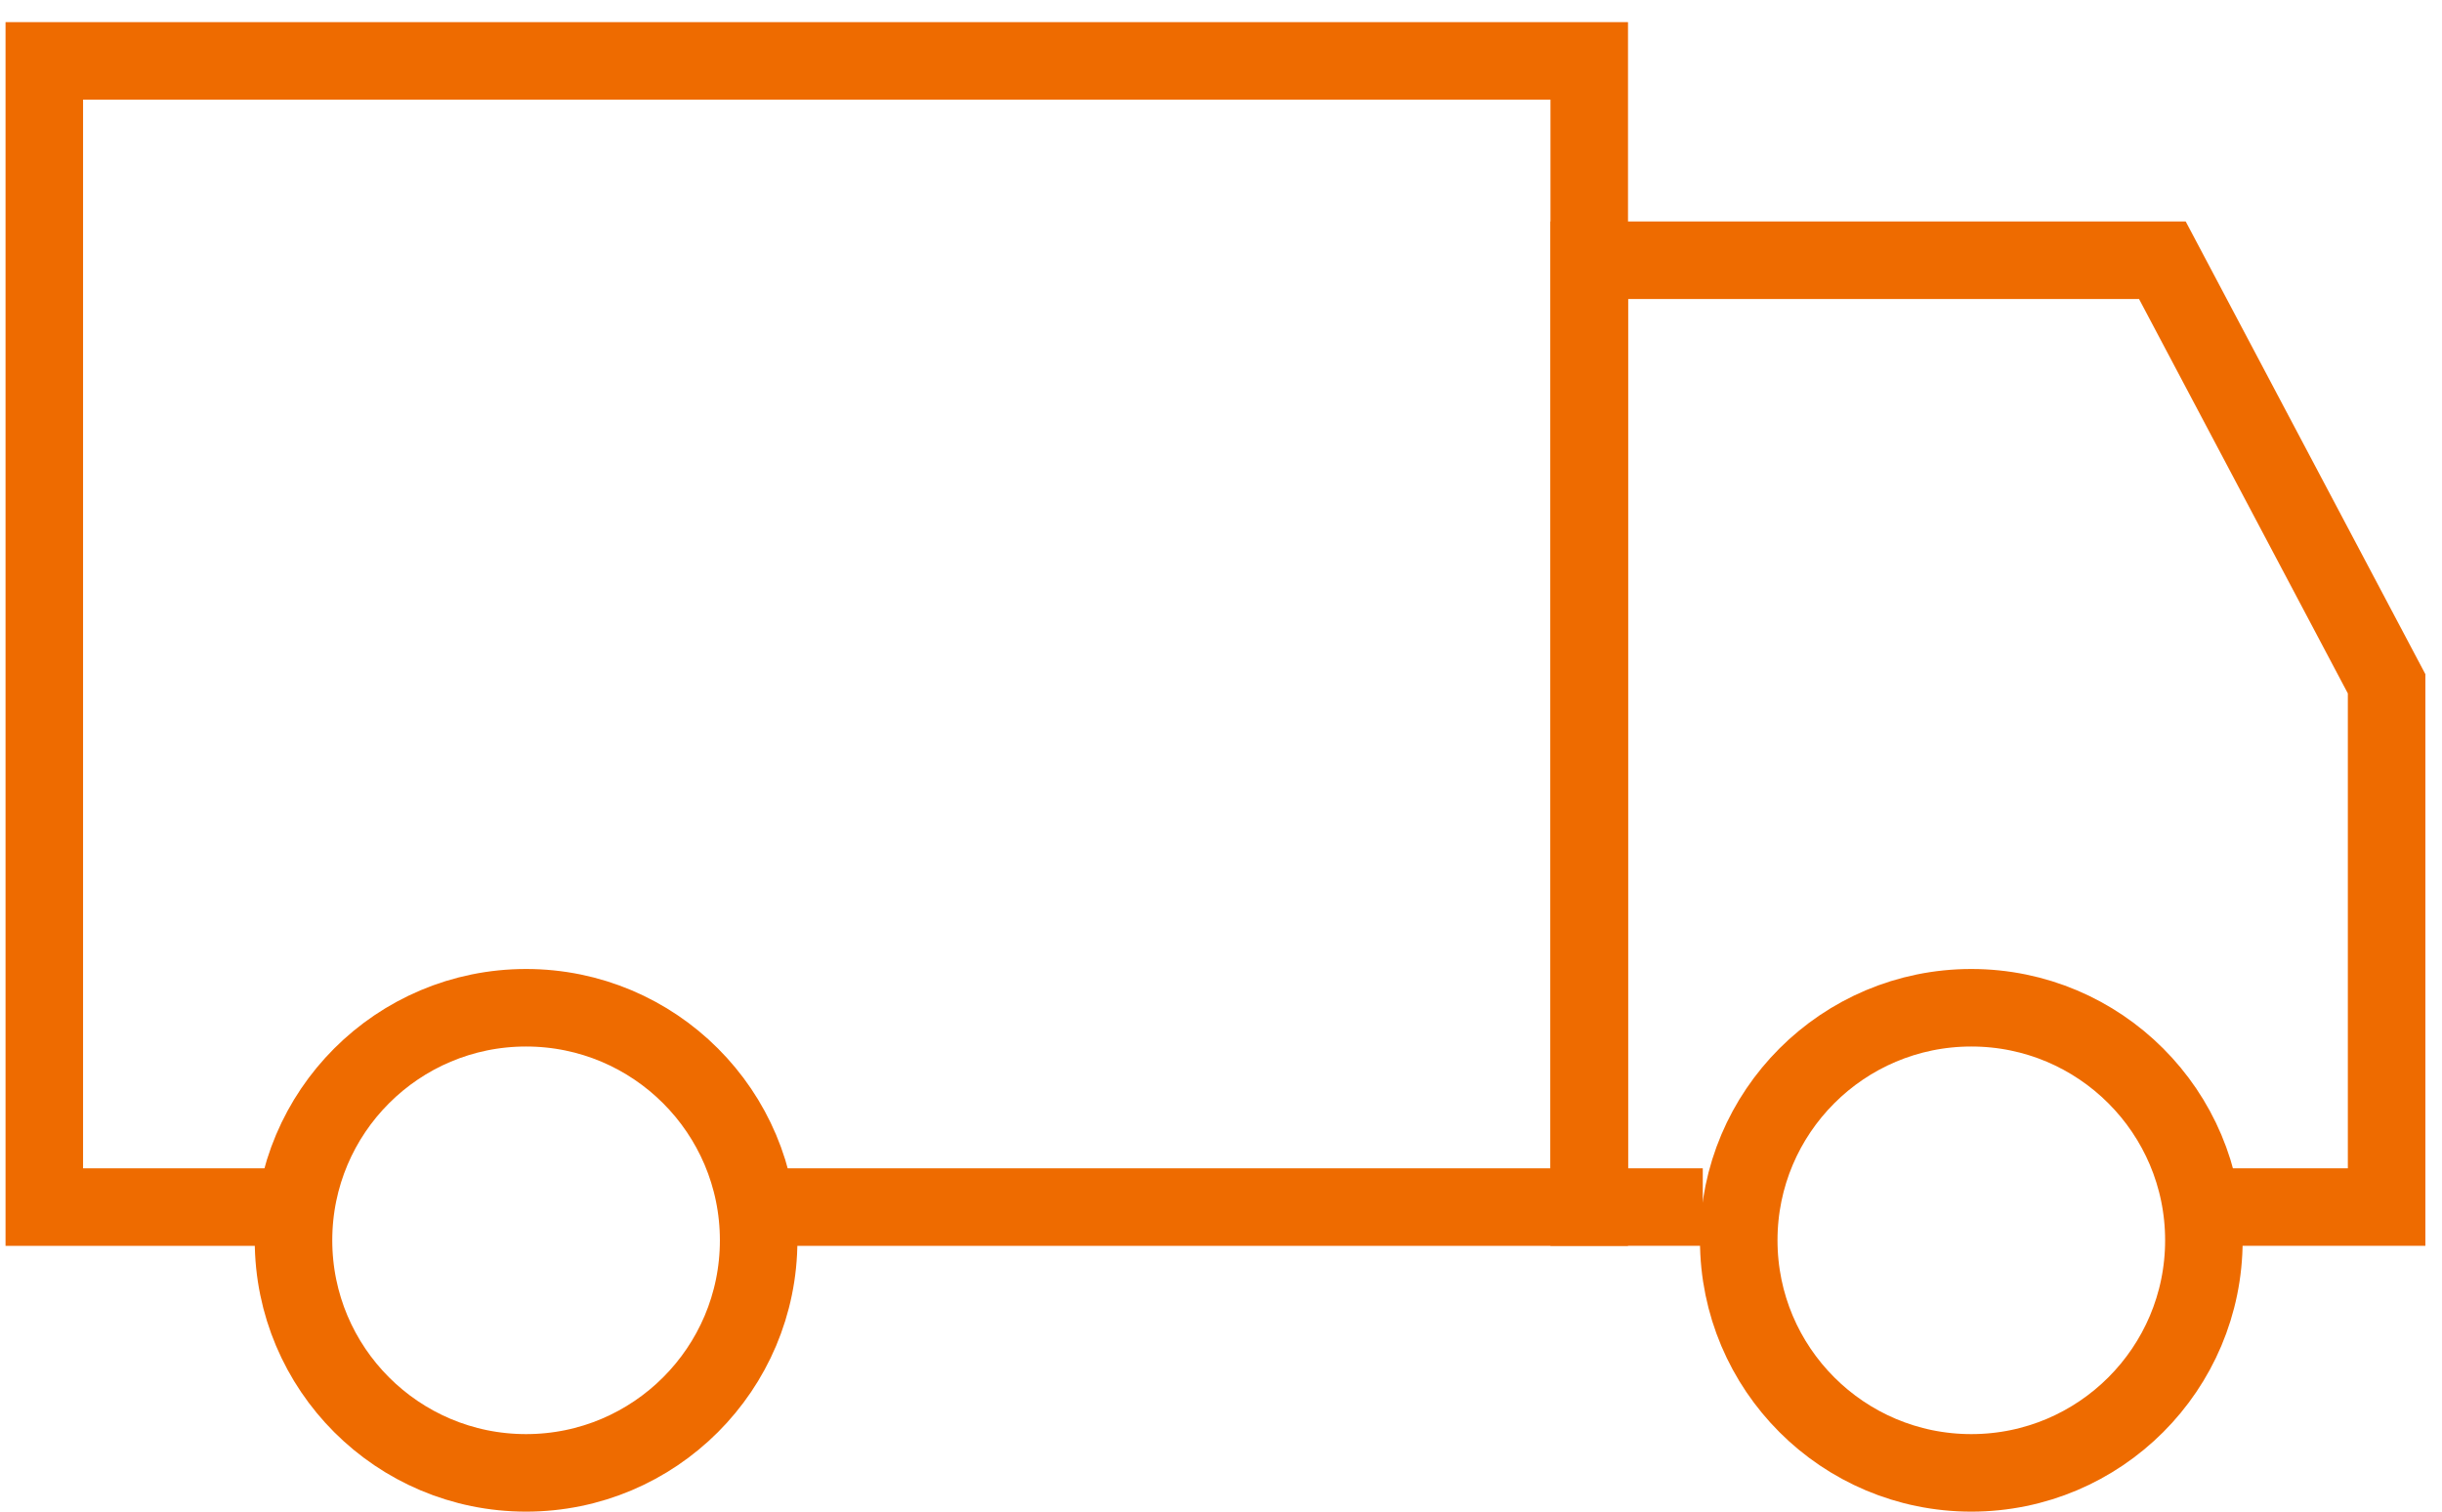
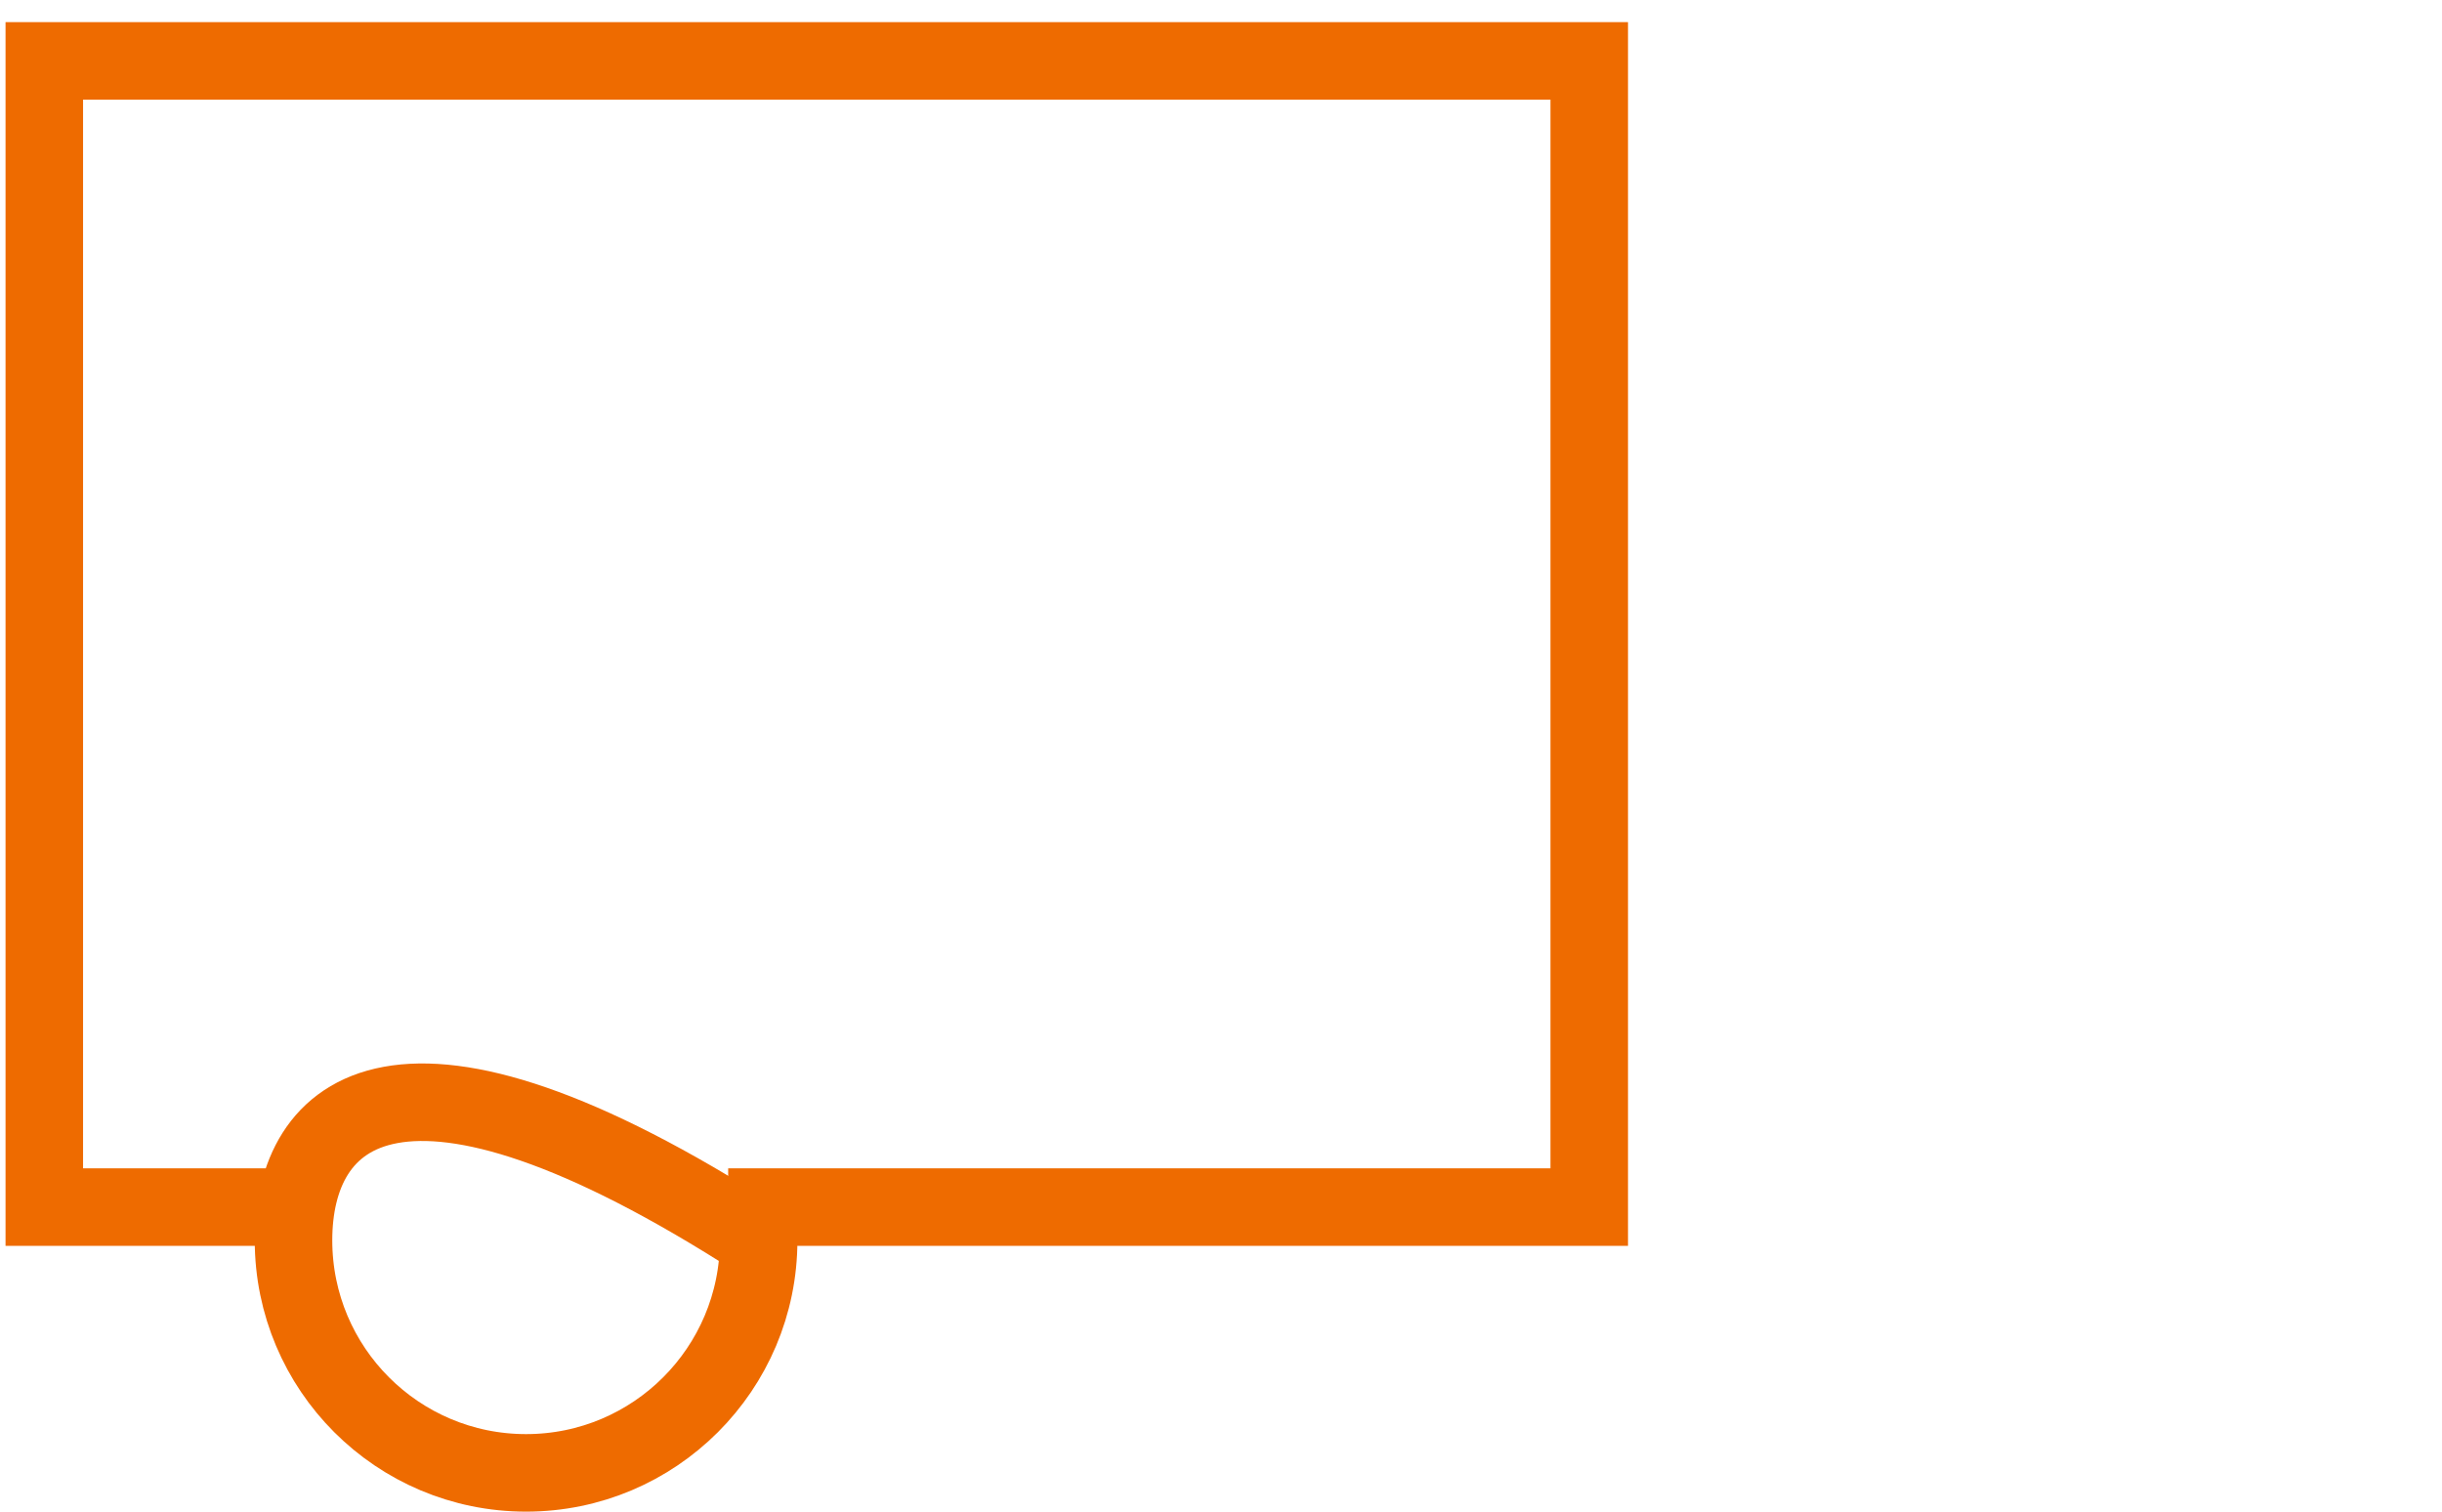
<svg xmlns="http://www.w3.org/2000/svg" width="63" height="39" viewBox="0 0 63 39" fill="none">
  <path d="M7.357 31.143H1.143V1.571H41V31.143H19.786" stroke="#EE6B00" stroke-width="2" stroke-linecap="square" />
-   <path d="M57.071 31.142H61.571V17.642L55.786 6.714H41V31.142L42.929 31.142" stroke="#EE6B00" stroke-width="2" stroke-linecap="square" />
-   <path d="M13.572 38C16.885 38 19.572 35.314 19.572 32C19.572 28.686 16.885 26 13.572 26C10.258 26 7.572 28.686 7.572 32C7.572 35.314 10.258 38 13.572 38Z" stroke="#EE6B00" stroke-width="2" stroke-linecap="square" />
-   <path d="M50.857 38C54.171 38 56.857 35.314 56.857 32C56.857 28.686 54.171 26 50.857 26C47.544 26 44.857 28.686 44.857 32C44.857 35.314 47.544 38 50.857 38Z" stroke="#EE6B00" stroke-width="2" stroke-linecap="square" />
+   <path d="M13.572 38C16.885 38 19.572 35.314 19.572 32C10.258 26 7.572 28.686 7.572 32C7.572 35.314 10.258 38 13.572 38Z" stroke="#EE6B00" stroke-width="2" stroke-linecap="square" />
</svg>